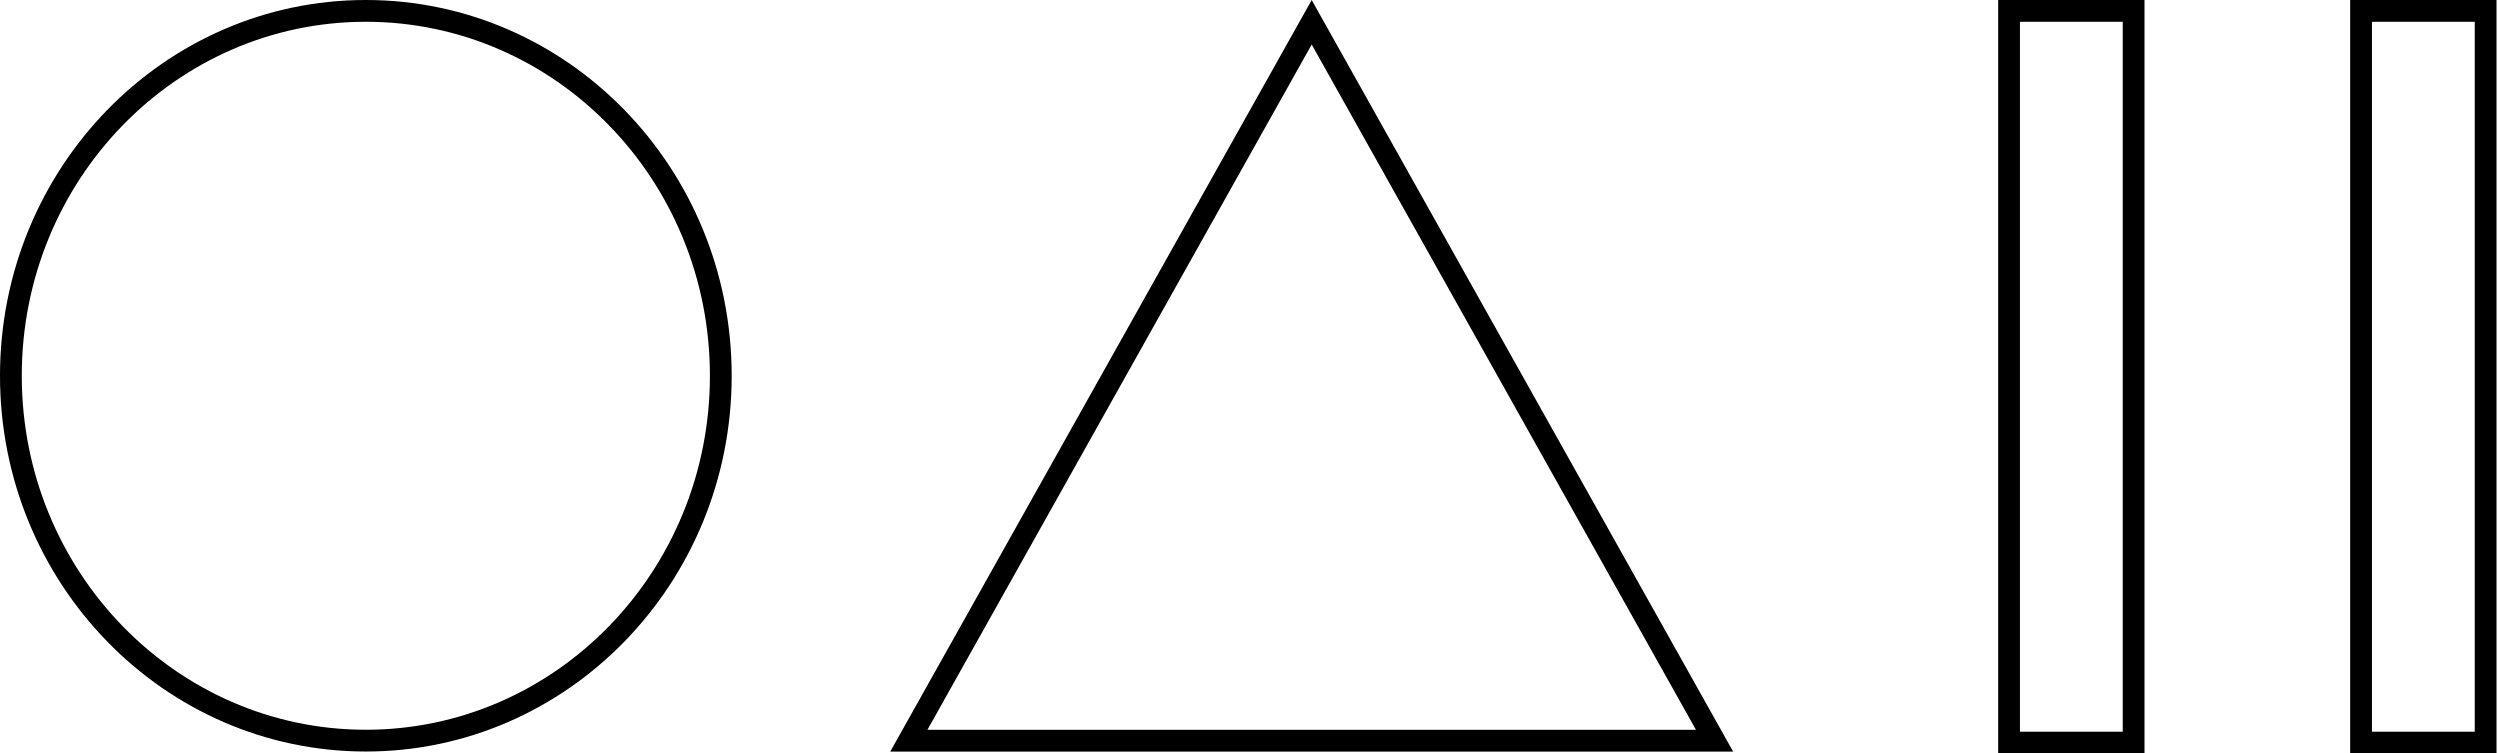
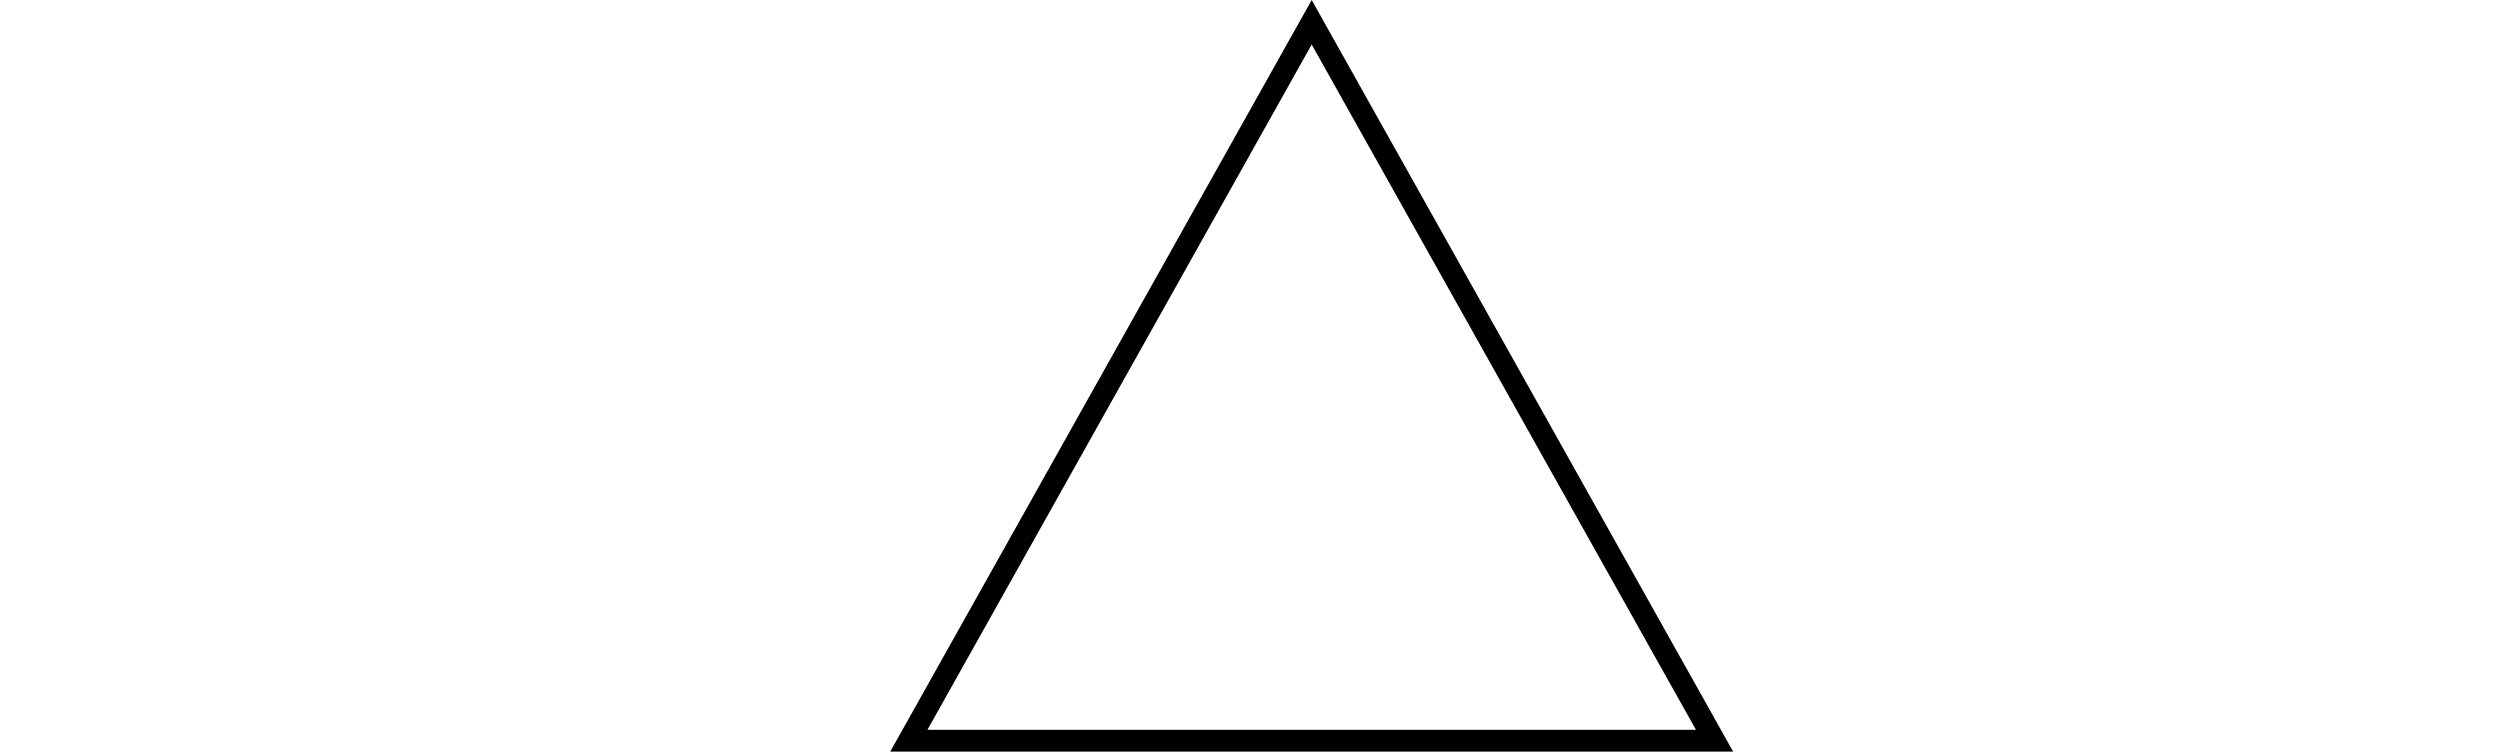
<svg xmlns="http://www.w3.org/2000/svg" width="574" height="173" viewBox="0 0 574 173" fill="none">
-   <path d="M165.495 86.275C165.495 132.606 128.945 170.05 83.998 170.05C39.05 170.05 2.5 132.606 2.5 86.275C2.5 39.944 39.05 2.5 83.998 2.5C128.945 2.5 165.495 39.944 165.495 86.275Z" stroke="black" stroke-width="5" />
  <path d="M208.668 170.068L301.165 5.111L393.663 170.068H208.668Z" stroke="black" stroke-width="5" />
-   <path d="M461.279 2.5H489.878V170.5H461.279V2.5Z" stroke="black" stroke-width="5" />
-   <path d="M542.101 2.5H570.7V170.5H542.101V2.5Z" stroke="black" stroke-width="5" />
</svg>